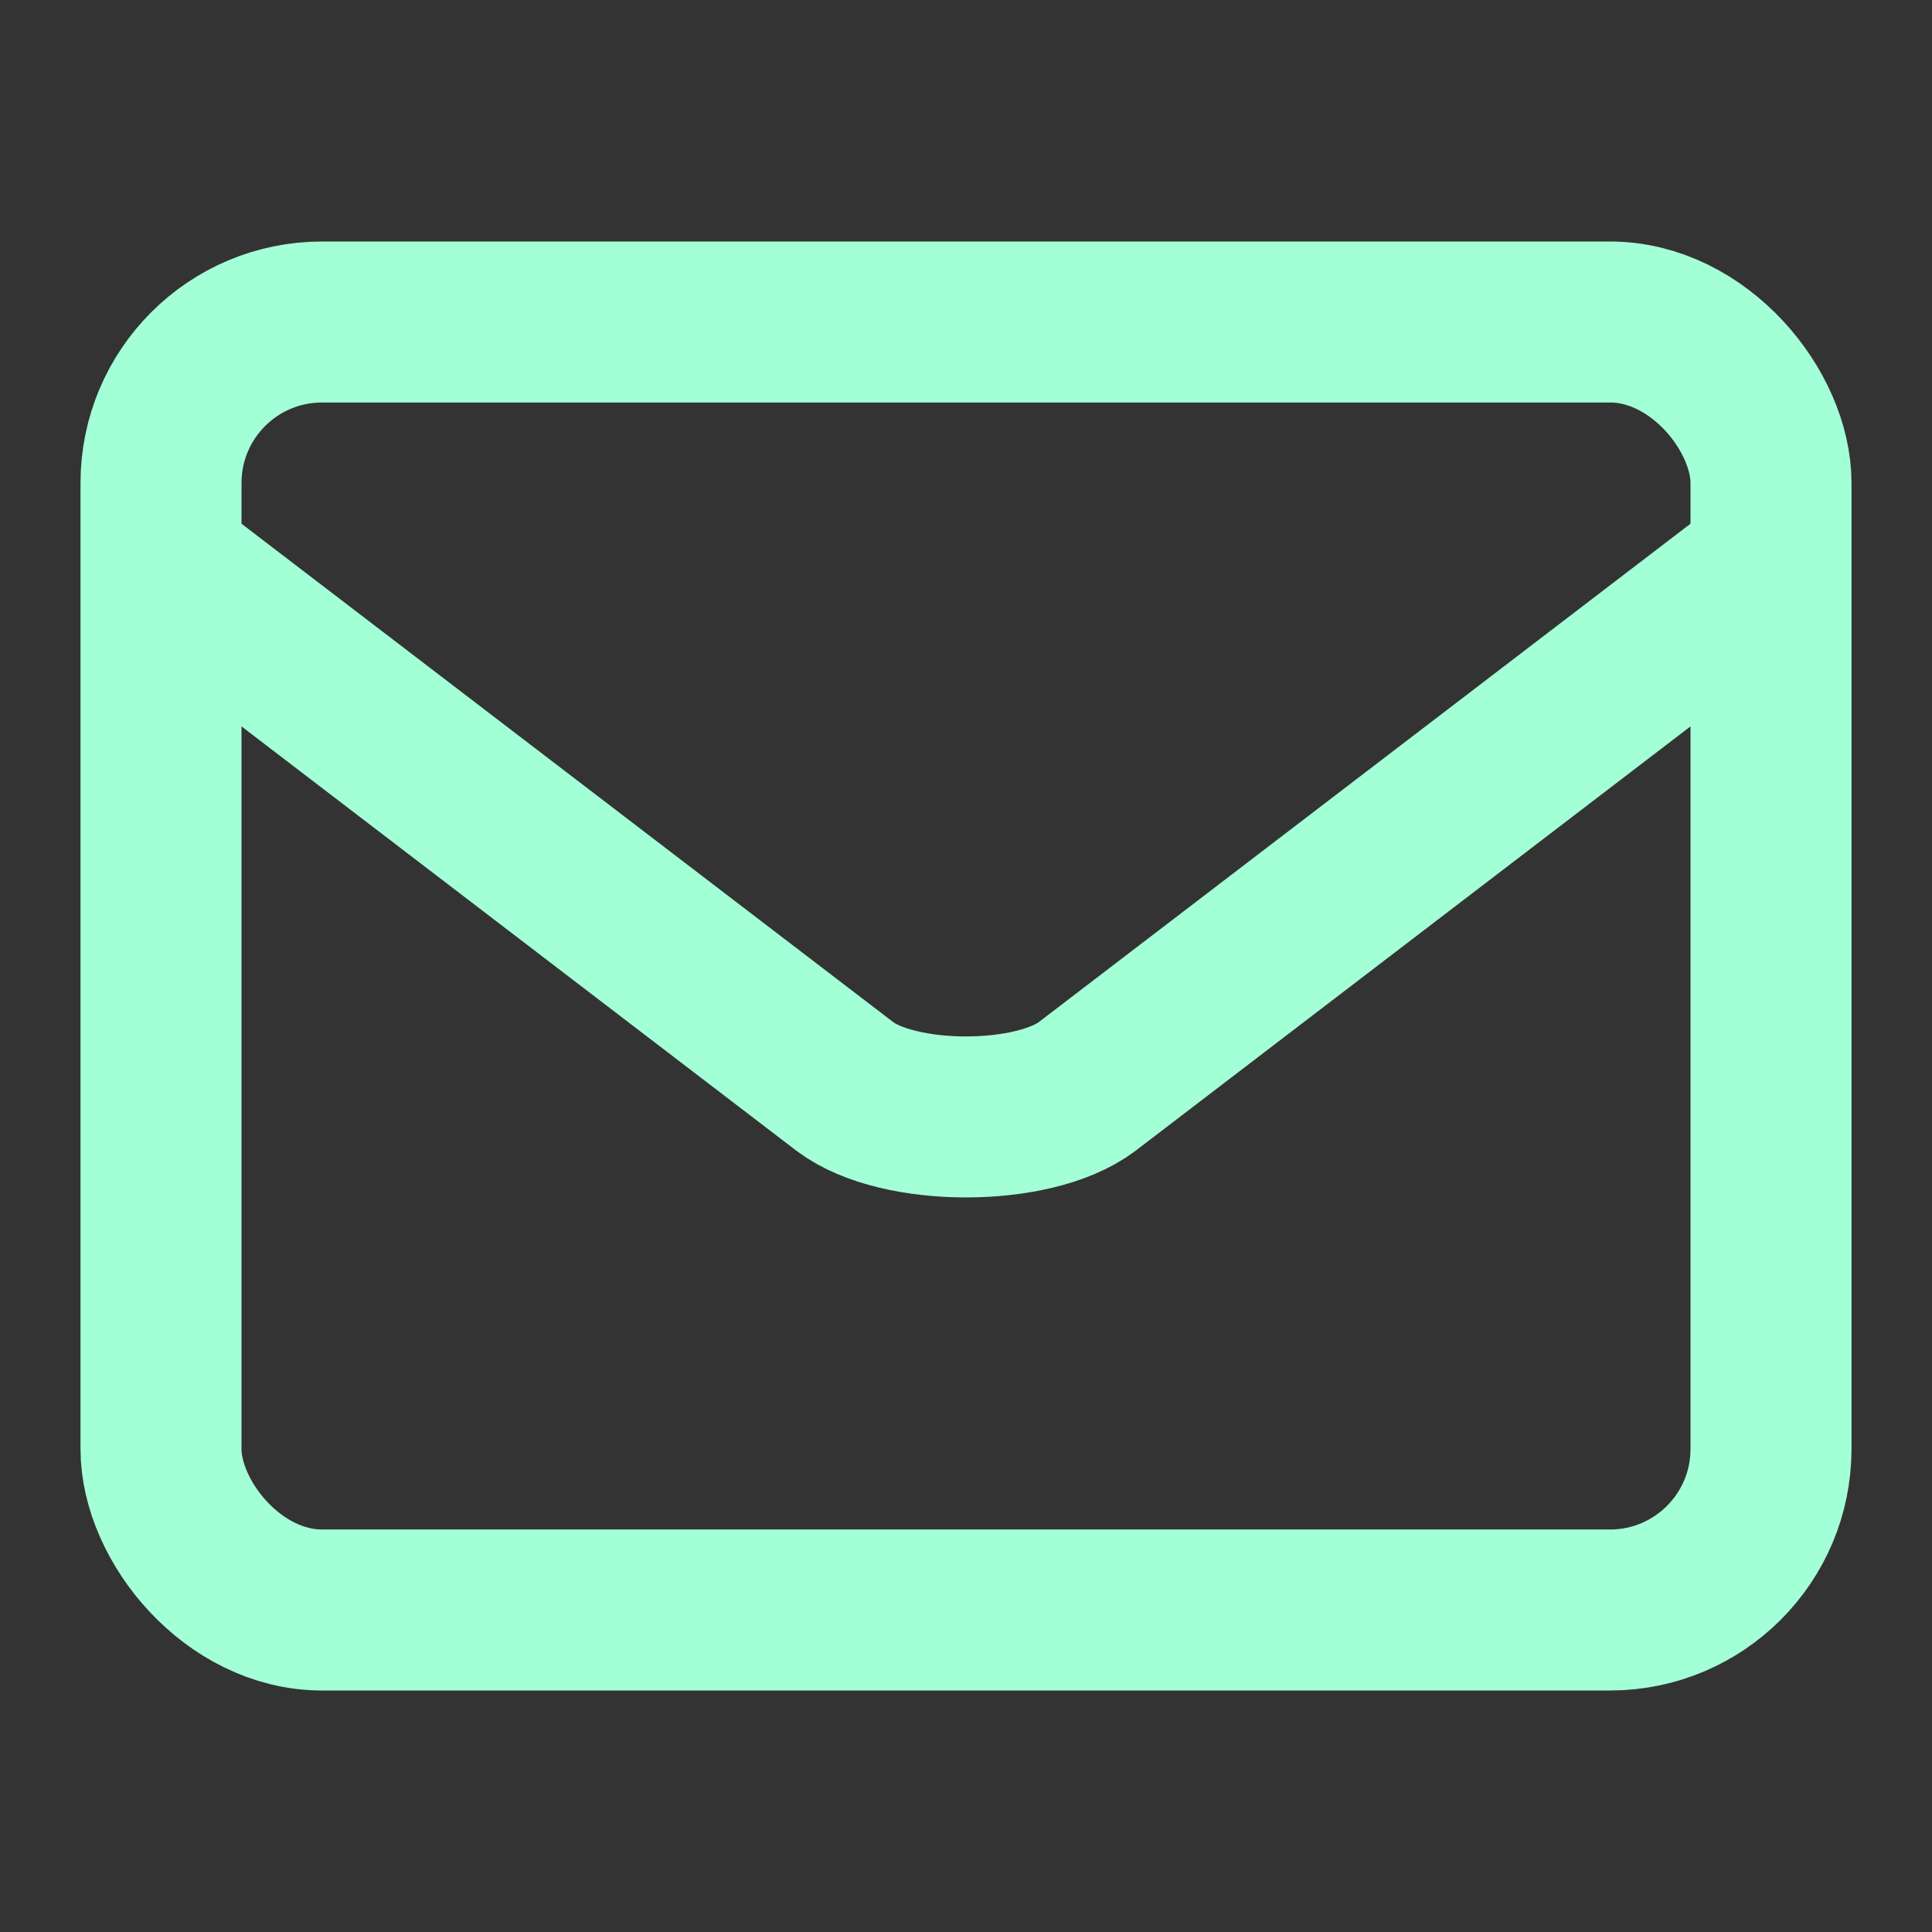
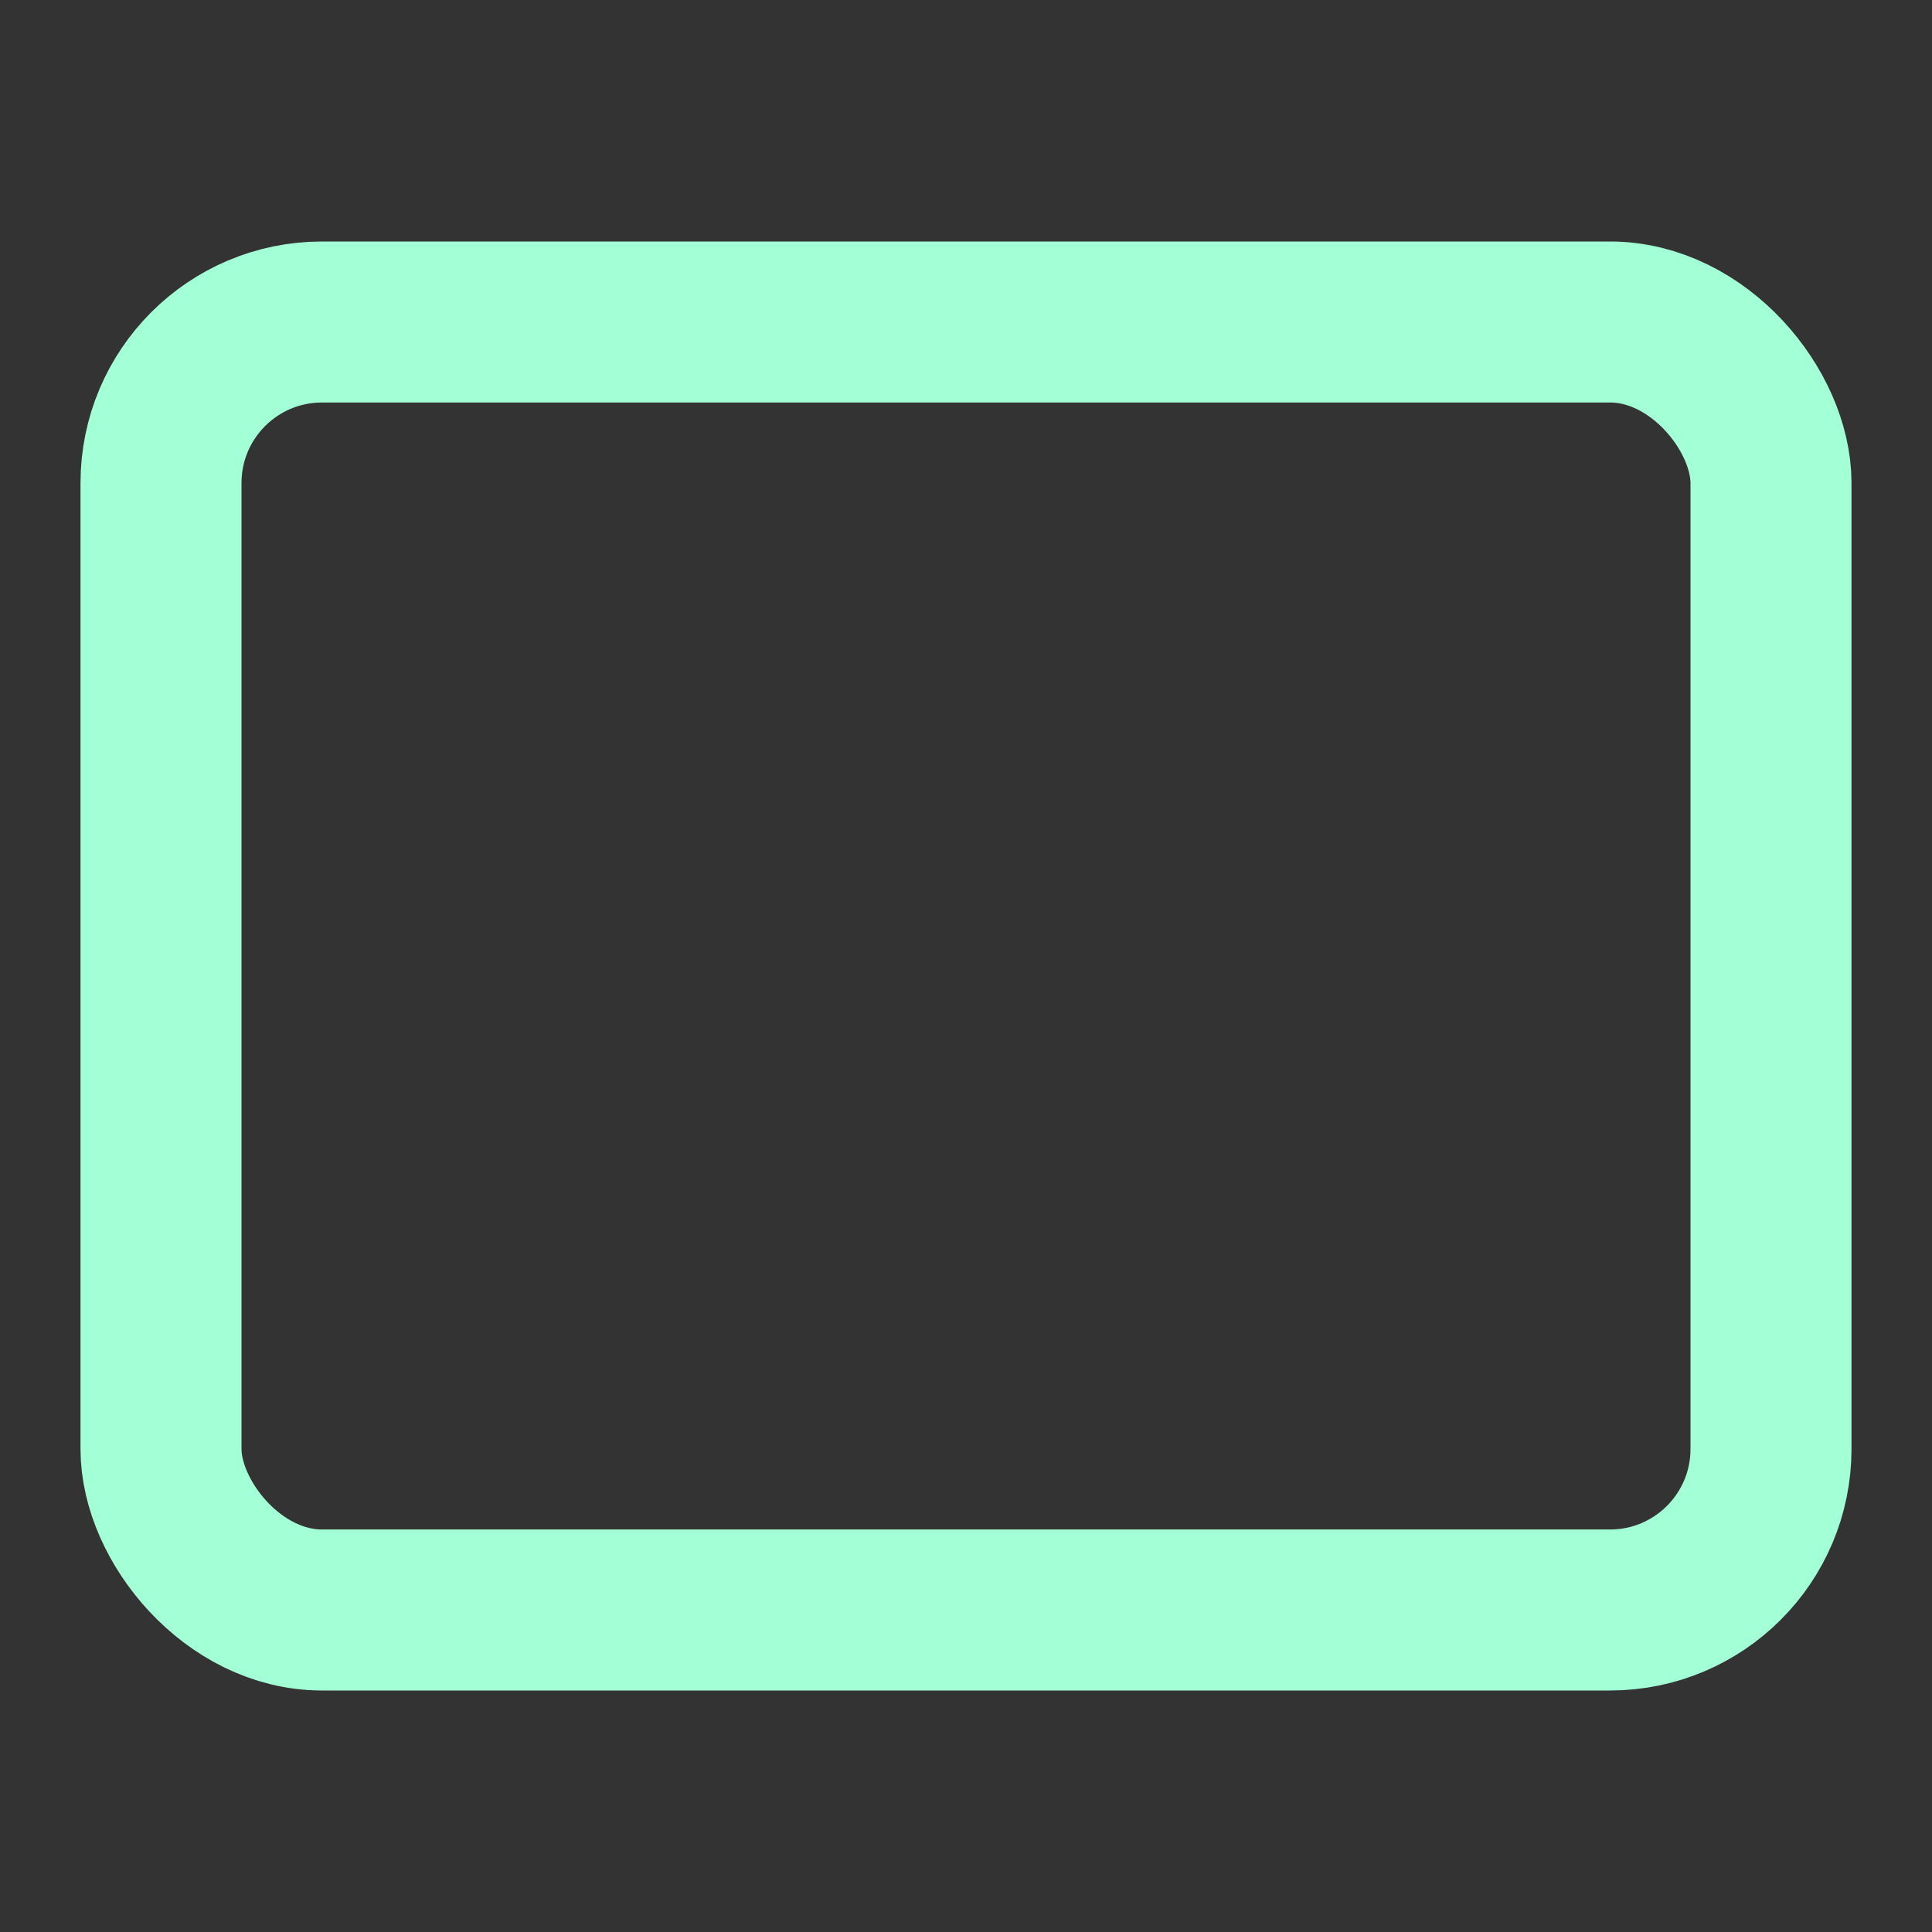
<svg xmlns="http://www.w3.org/2000/svg" width="24" height="24" viewBox="0 0 24 24">
  <rect x="0" y="0" width="24" height="24" fill="#333333" stroke="none" />
  <rect x="2" y="4" width="20" height="16" rx="2" stroke="#A3FFD6" stroke-width="2" fill="none" />
-   <path d="M22 7 L13.5 13.5 C12.833 14 11.167 14 10.5 13.5 L2 7" stroke="#A3FFD6" stroke-width="2" fill="none" />
</svg>